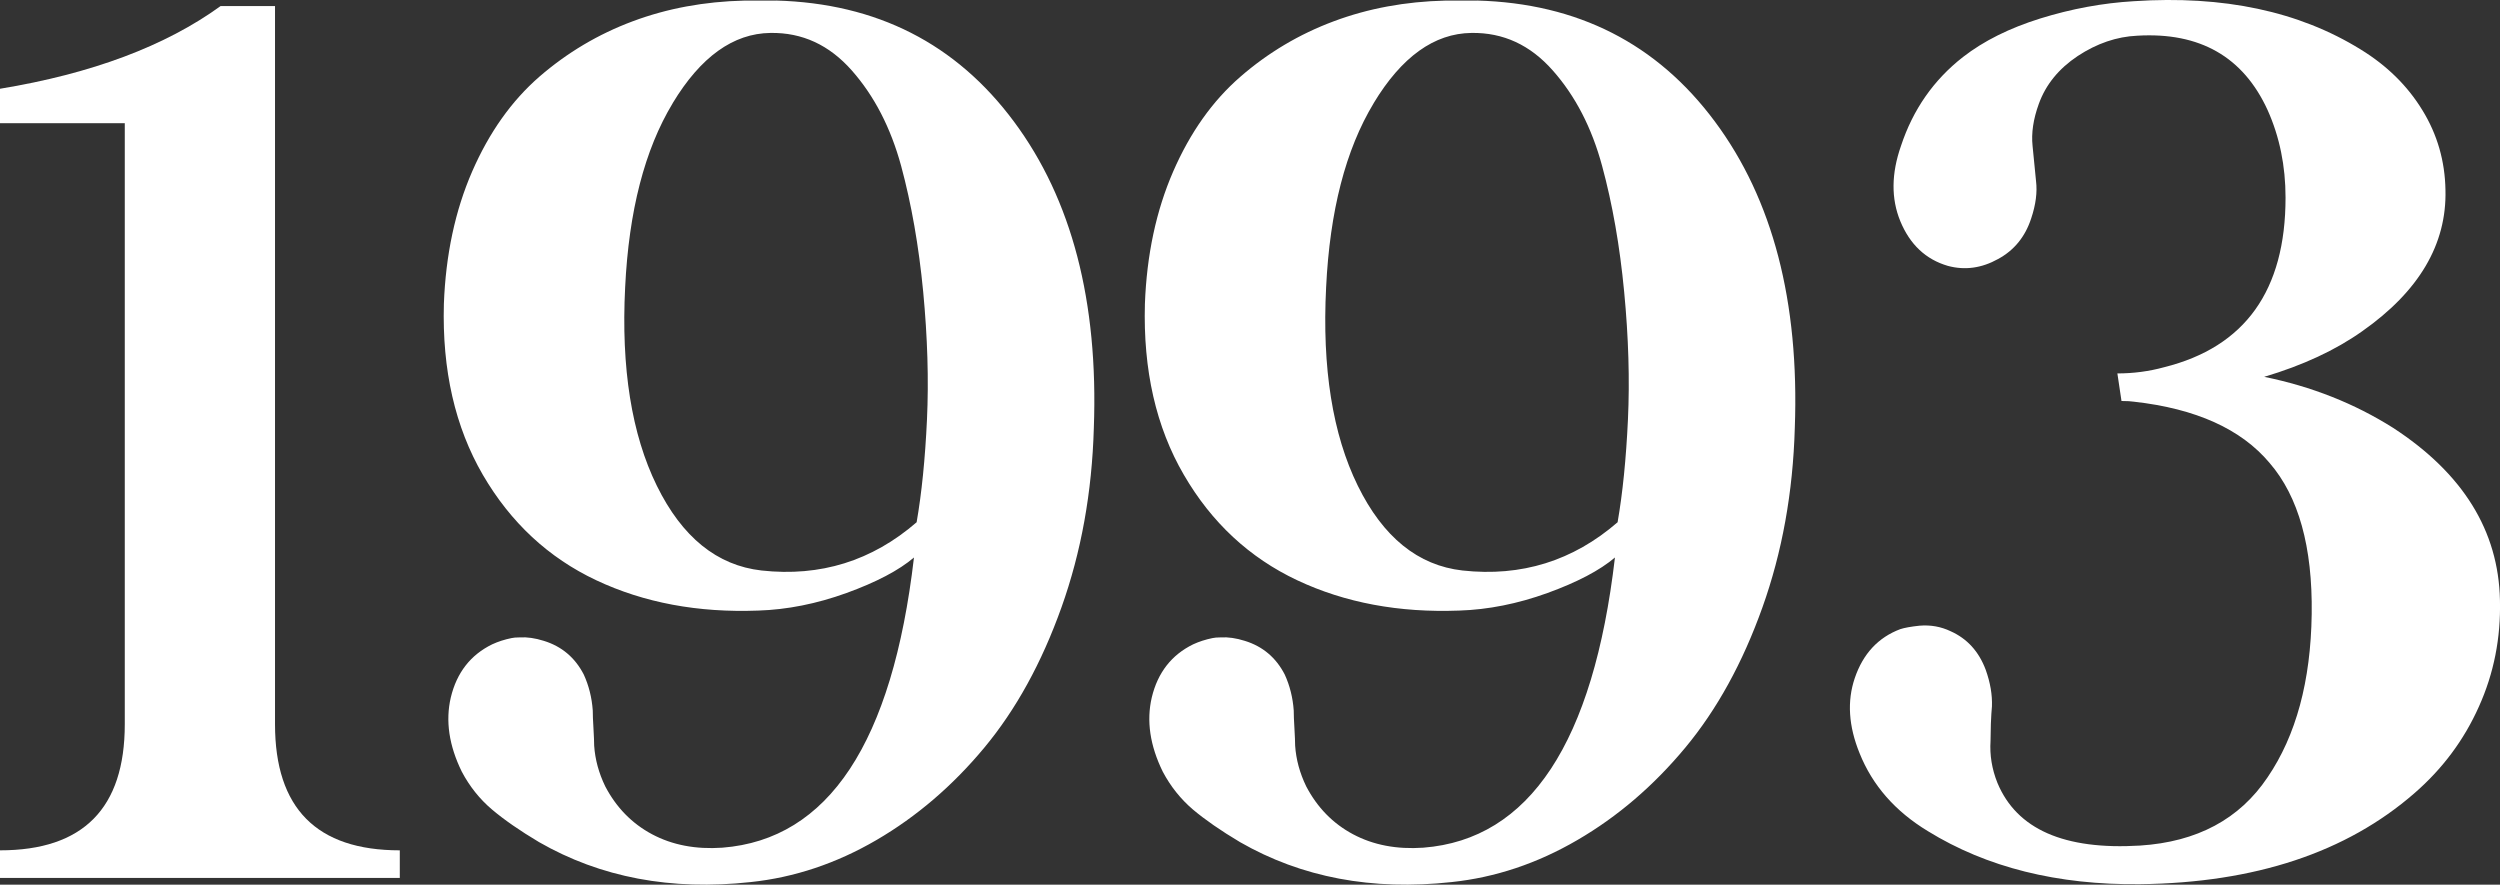
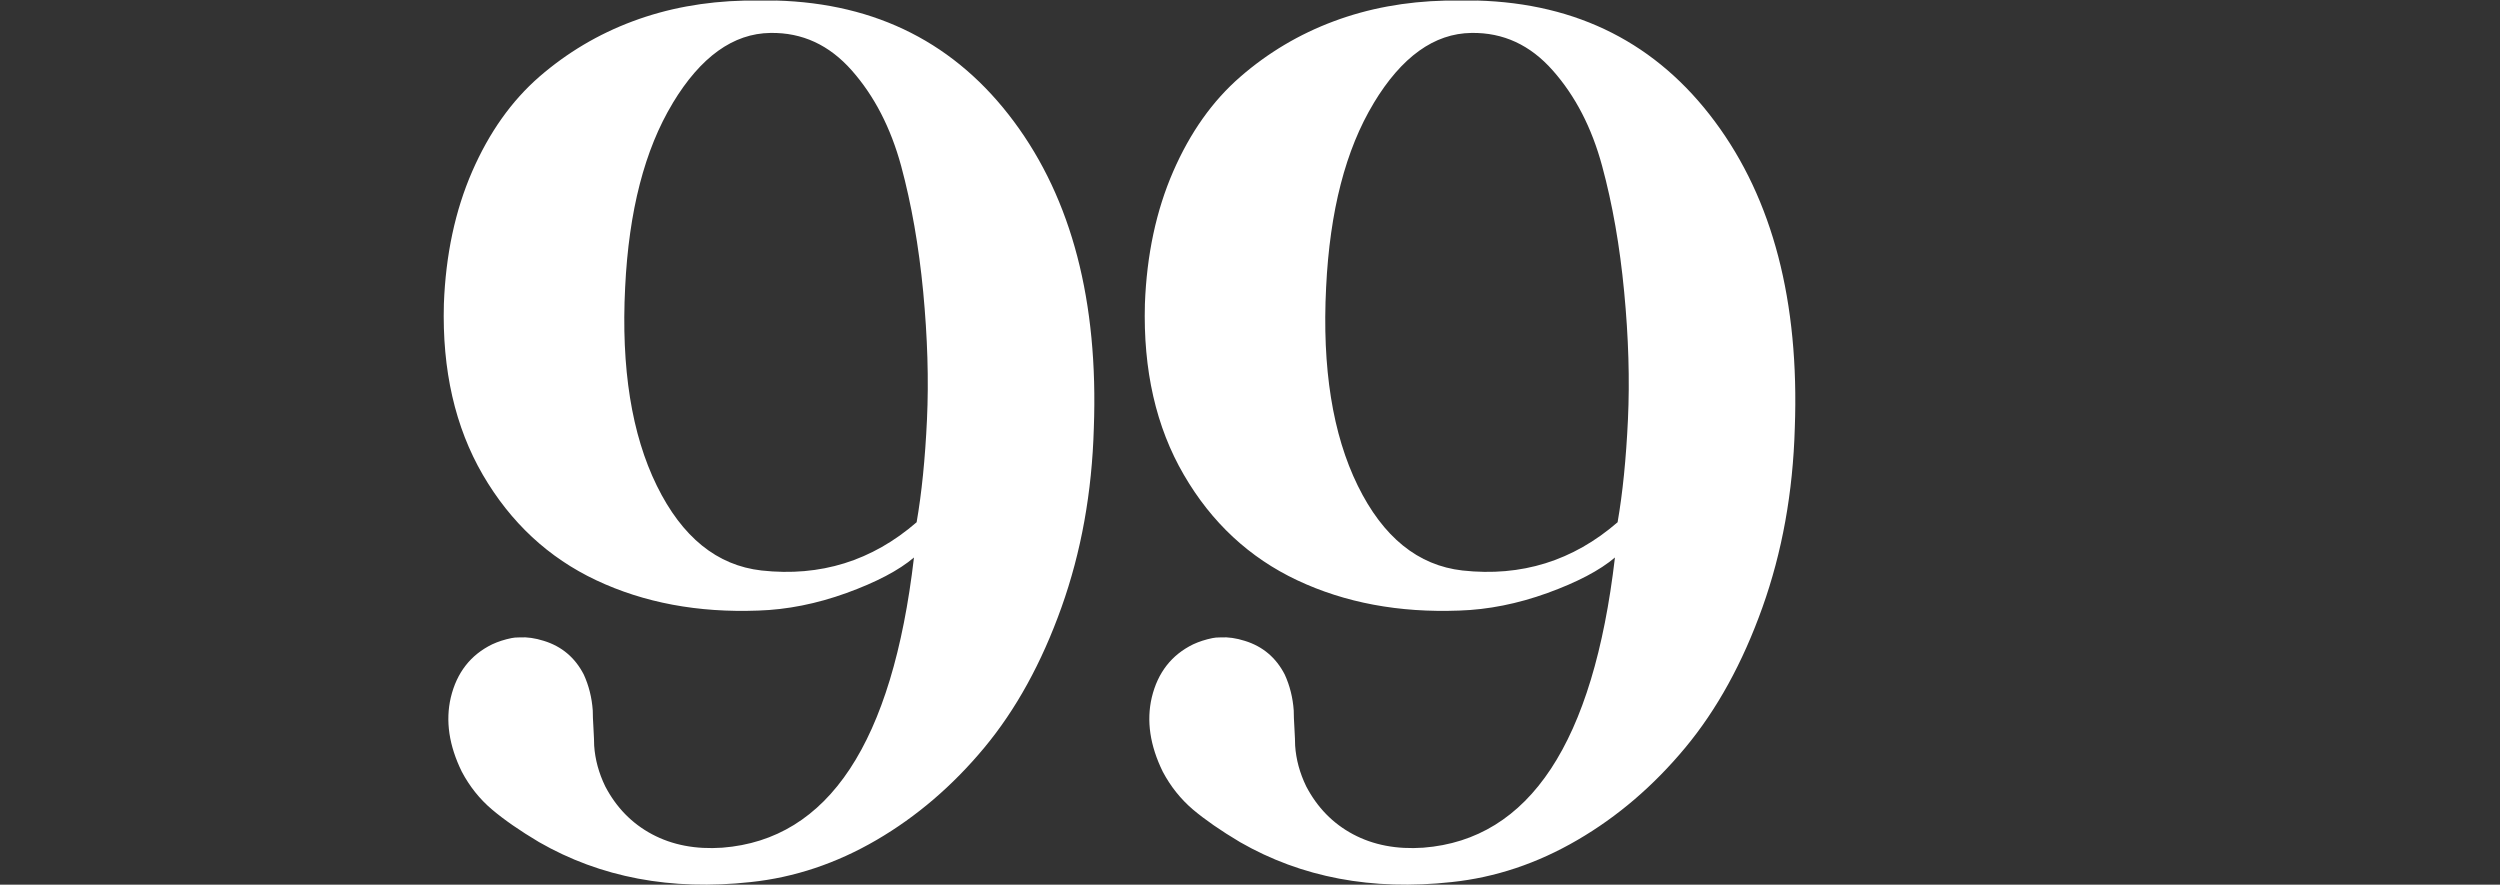
<svg xmlns="http://www.w3.org/2000/svg" id="Ebene_2" viewBox="0 0 461.61 163.35">
  <rect x="0" y="0" width="461.61" height="163.35" fill="#333333" stroke="none" />
  <defs>
    <style>.cls-1{fill:#fff;}.cls-2{isolation:isolate;}</style>
  </defs>
  <g id="Ebene_1-2">
    <g id="_1993" class="cls-2">
      <g class="cls-2">
-         <path class="cls-1" d="m50.78,1.11v132.61c0,15.53,7.68,23.29,23.04,23.29v5.09H0v-5.09c15.36,0,23.04-7.76,23.04-23.29V22.75H0v-6.36c16.97-2.8,30.54-7.89,40.73-15.27h10.05Z" />
        <path class="cls-1" d="m143.3.1c18.58.51,33.22,7.95,43.91,22.34,10.69,14.37,15.61,33.23,14.76,56.57-.34,11.88-2.33,22.93-5.98,33.15-3.65,10.23-8.4,18.86-14.25,25.9-5.85,7.04-12.5,12.73-19.91,17.05-7.43,4.33-15.17,6.91-23.23,7.76-14.68,1.61-27.7-.85-39.07-7.38-3.56-2.12-6.47-4.14-8.71-6.04-2.26-1.92-4.1-4.23-5.54-6.94-2.38-4.84-3.05-9.42-2.04-13.74,1.1-4.58,3.65-7.85,7.64-9.8,1.1-.51,2.29-.89,3.56-1.15.34-.08.85-.13,1.53-.13,1.36-.08,2.84.13,4.45.64,3.31,1.02,5.77,3.1,7.38,6.24.93,2.04,1.48,4.24,1.65,6.62,0,.76.04,1.87.13,3.31.08,1.44.13,2.5.13,3.18.17,2.55.85,5.05,2.04,7.51,2.04,3.9,4.92,6.86,8.65,8.85,3.73,1.99,8.06,2.82,12.98,2.48,19.6-1.53,31.39-19.39,35.38-53.58-2.8,2.38-6.96,4.56-12.47,6.56-5.51,1.99-10.94,3.07-16.29,3.24-11.11.42-21.08-1.44-29.91-5.6-8.82-4.16-15.8-10.65-20.94-19.47-5.12-8.82-7.53-19.34-7.19-31.56.34-9.08,2.08-17.22,5.22-24.44,3.14-7.21,7.28-13.04,12.4-17.5,5.14-4.45,10.89-7.87,17.25-10.24,6.36-2.38,13.24-3.65,20.62-3.82h5.85Zm-19.09,18.96c-5.18,8.57-8.1,19.9-8.78,33.98-.76,14.93,1.19,27.15,5.85,36.65,4.67,9.5,11.11,14.72,19.34,15.65,10.86,1.19,20.4-1.78,28.63-8.91.93-5.35,1.57-11.67,1.91-18.96s.1-15.16-.7-23.61c-.81-8.43-2.17-16.18-4.07-23.22-1.92-7.04-4.95-12.92-9.1-17.62-4.16-4.72-9.16-7.03-15.02-6.94-6.87.08-12.9,4.41-18.07,12.98Z" />
        <path class="cls-1" d="m272.73.1c18.58.51,33.22,7.95,43.91,22.34,10.69,14.37,15.61,33.23,14.76,56.57-.34,11.88-2.33,22.93-5.98,33.15-3.65,10.23-8.4,18.86-14.25,25.9-5.85,7.04-12.49,12.73-19.92,17.05-7.42,4.33-15.16,6.91-23.22,7.76-14.68,1.61-27.7-.85-39.07-7.38-3.56-2.12-6.47-4.14-8.72-6.04-2.24-1.92-4.09-4.23-5.53-6.94-2.38-4.84-3.05-9.42-2.04-13.74,1.1-4.58,3.65-7.85,7.64-9.8,1.1-.51,2.29-.89,3.56-1.15.34-.08.85-.13,1.53-.13,1.36-.08,2.84.13,4.45.64,3.31,1.02,5.77,3.1,7.38,6.24.93,2.04,1.48,4.24,1.65,6.62,0,.76.04,1.87.13,3.31.08,1.44.13,2.5.13,3.18.17,2.55.85,5.05,2.04,7.51,2.04,3.9,4.92,6.86,8.65,8.85,3.73,1.99,8.06,2.82,12.98,2.48,19.6-1.53,31.39-19.39,35.38-53.58-2.8,2.38-6.96,4.56-12.47,6.56-5.51,1.99-10.94,3.07-16.29,3.24-11.11.42-21.08-1.44-29.91-5.6-8.82-4.16-15.81-10.65-20.93-19.47-5.14-8.82-7.53-19.34-7.19-31.56.34-9.08,2.08-17.22,5.22-24.44,3.14-7.21,7.27-13.04,12.41-17.5,5.12-4.45,10.88-7.87,17.24-10.24,6.36-2.38,13.24-3.65,20.62-3.82h5.85Zm-19.09,18.96c-5.18,8.57-8.1,19.9-8.78,33.98-.76,14.93,1.19,27.15,5.85,36.65,4.67,9.5,11.11,14.72,19.34,15.65,10.86,1.19,20.4-1.78,28.63-8.91.93-5.35,1.57-11.67,1.91-18.96.34-7.3.11-15.16-.7-23.61-.8-8.43-2.16-16.18-4.07-23.22-1.9-7.04-4.94-12.92-9.1-17.62-4.16-4.72-9.16-7.03-15.02-6.94-6.87.08-12.9,4.41-18.07,12.98Z" />
-         <path class="cls-1" d="m435.88,9.13c4.84,2.97,8.64,6.7,11.39,11.2,2.77,4.5,4.18,9.42,4.27,14.76.25,10.01-4.88,18.71-15.4,26.09-4.92,3.48-10.94,6.28-18.07,8.4,8.74,1.78,16.67,4.92,23.8,9.42,12.9,8.4,19.47,19.01,19.73,31.82.17,6.96-1.12,13.52-3.89,19.66-2.75,6.16-6.72,11.48-11.9,15.98-12.56,10.94-29.44,16.54-50.65,16.8-15.27.17-28.34-3.1-39.2-9.8-6.02-3.65-10.22-8.44-12.6-14.38-2.04-5.01-2.33-9.63-.89-13.87,1.53-4.5,4.33-7.51,8.4-9.04.76-.25,1.95-.47,3.56-.64,2.04-.17,3.95.17,5.73,1.02,3.05,1.36,5.22,3.73,6.49,7.13.85,2.38,1.23,4.62,1.15,6.75-.08.76-.14,1.84-.2,3.25-.03,1.39-.06,2.44-.06,3.11-.17,2.63.25,5.22,1.27,7.76,3.56,8.57,12.34,12.43,26.34,11.58,10.52-.68,18.37-4.88,23.54-12.6,5.26-7.72,7.98-17.77,8.15-30.16.17-12.39-2.42-21.68-7.76-27.87-5.26-6.28-13.62-10.05-25.07-11.33-.51-.08-1.27-.13-2.29-.13l-.76-5.09c2.97,0,5.85-.38,8.65-1.15,14.93-3.73,22.4-14.17,22.4-31.31,0-5.85-1.1-11.24-3.31-16.16-4.5-9.84-12.51-14.42-24.05-13.74-3.82.17-7.48,1.43-11.01,3.75-3.51,2.34-5.91,5.29-7.19,8.85-1.02,2.8-1.4,5.39-1.15,7.76l.64,6.49c.25,2.04-.04,4.33-.89,6.87-1.1,3.39-3.14,5.9-6.11,7.51-3.05,1.7-6.15,2.12-9.29,1.27-4.07-1.19-7-3.95-8.78-8.27-1.7-4.16-1.65-8.78.13-13.87,2.21-6.7,6.02-12.18,11.45-16.42,3.82-2.97,8.59-5.35,14.31-7.13,5.74-1.78,11.48-2.84,17.25-3.18,16.54-1.1,30.5,1.87,41.87,8.91Z" />
      </g>
    </g>
  </g>
</svg>